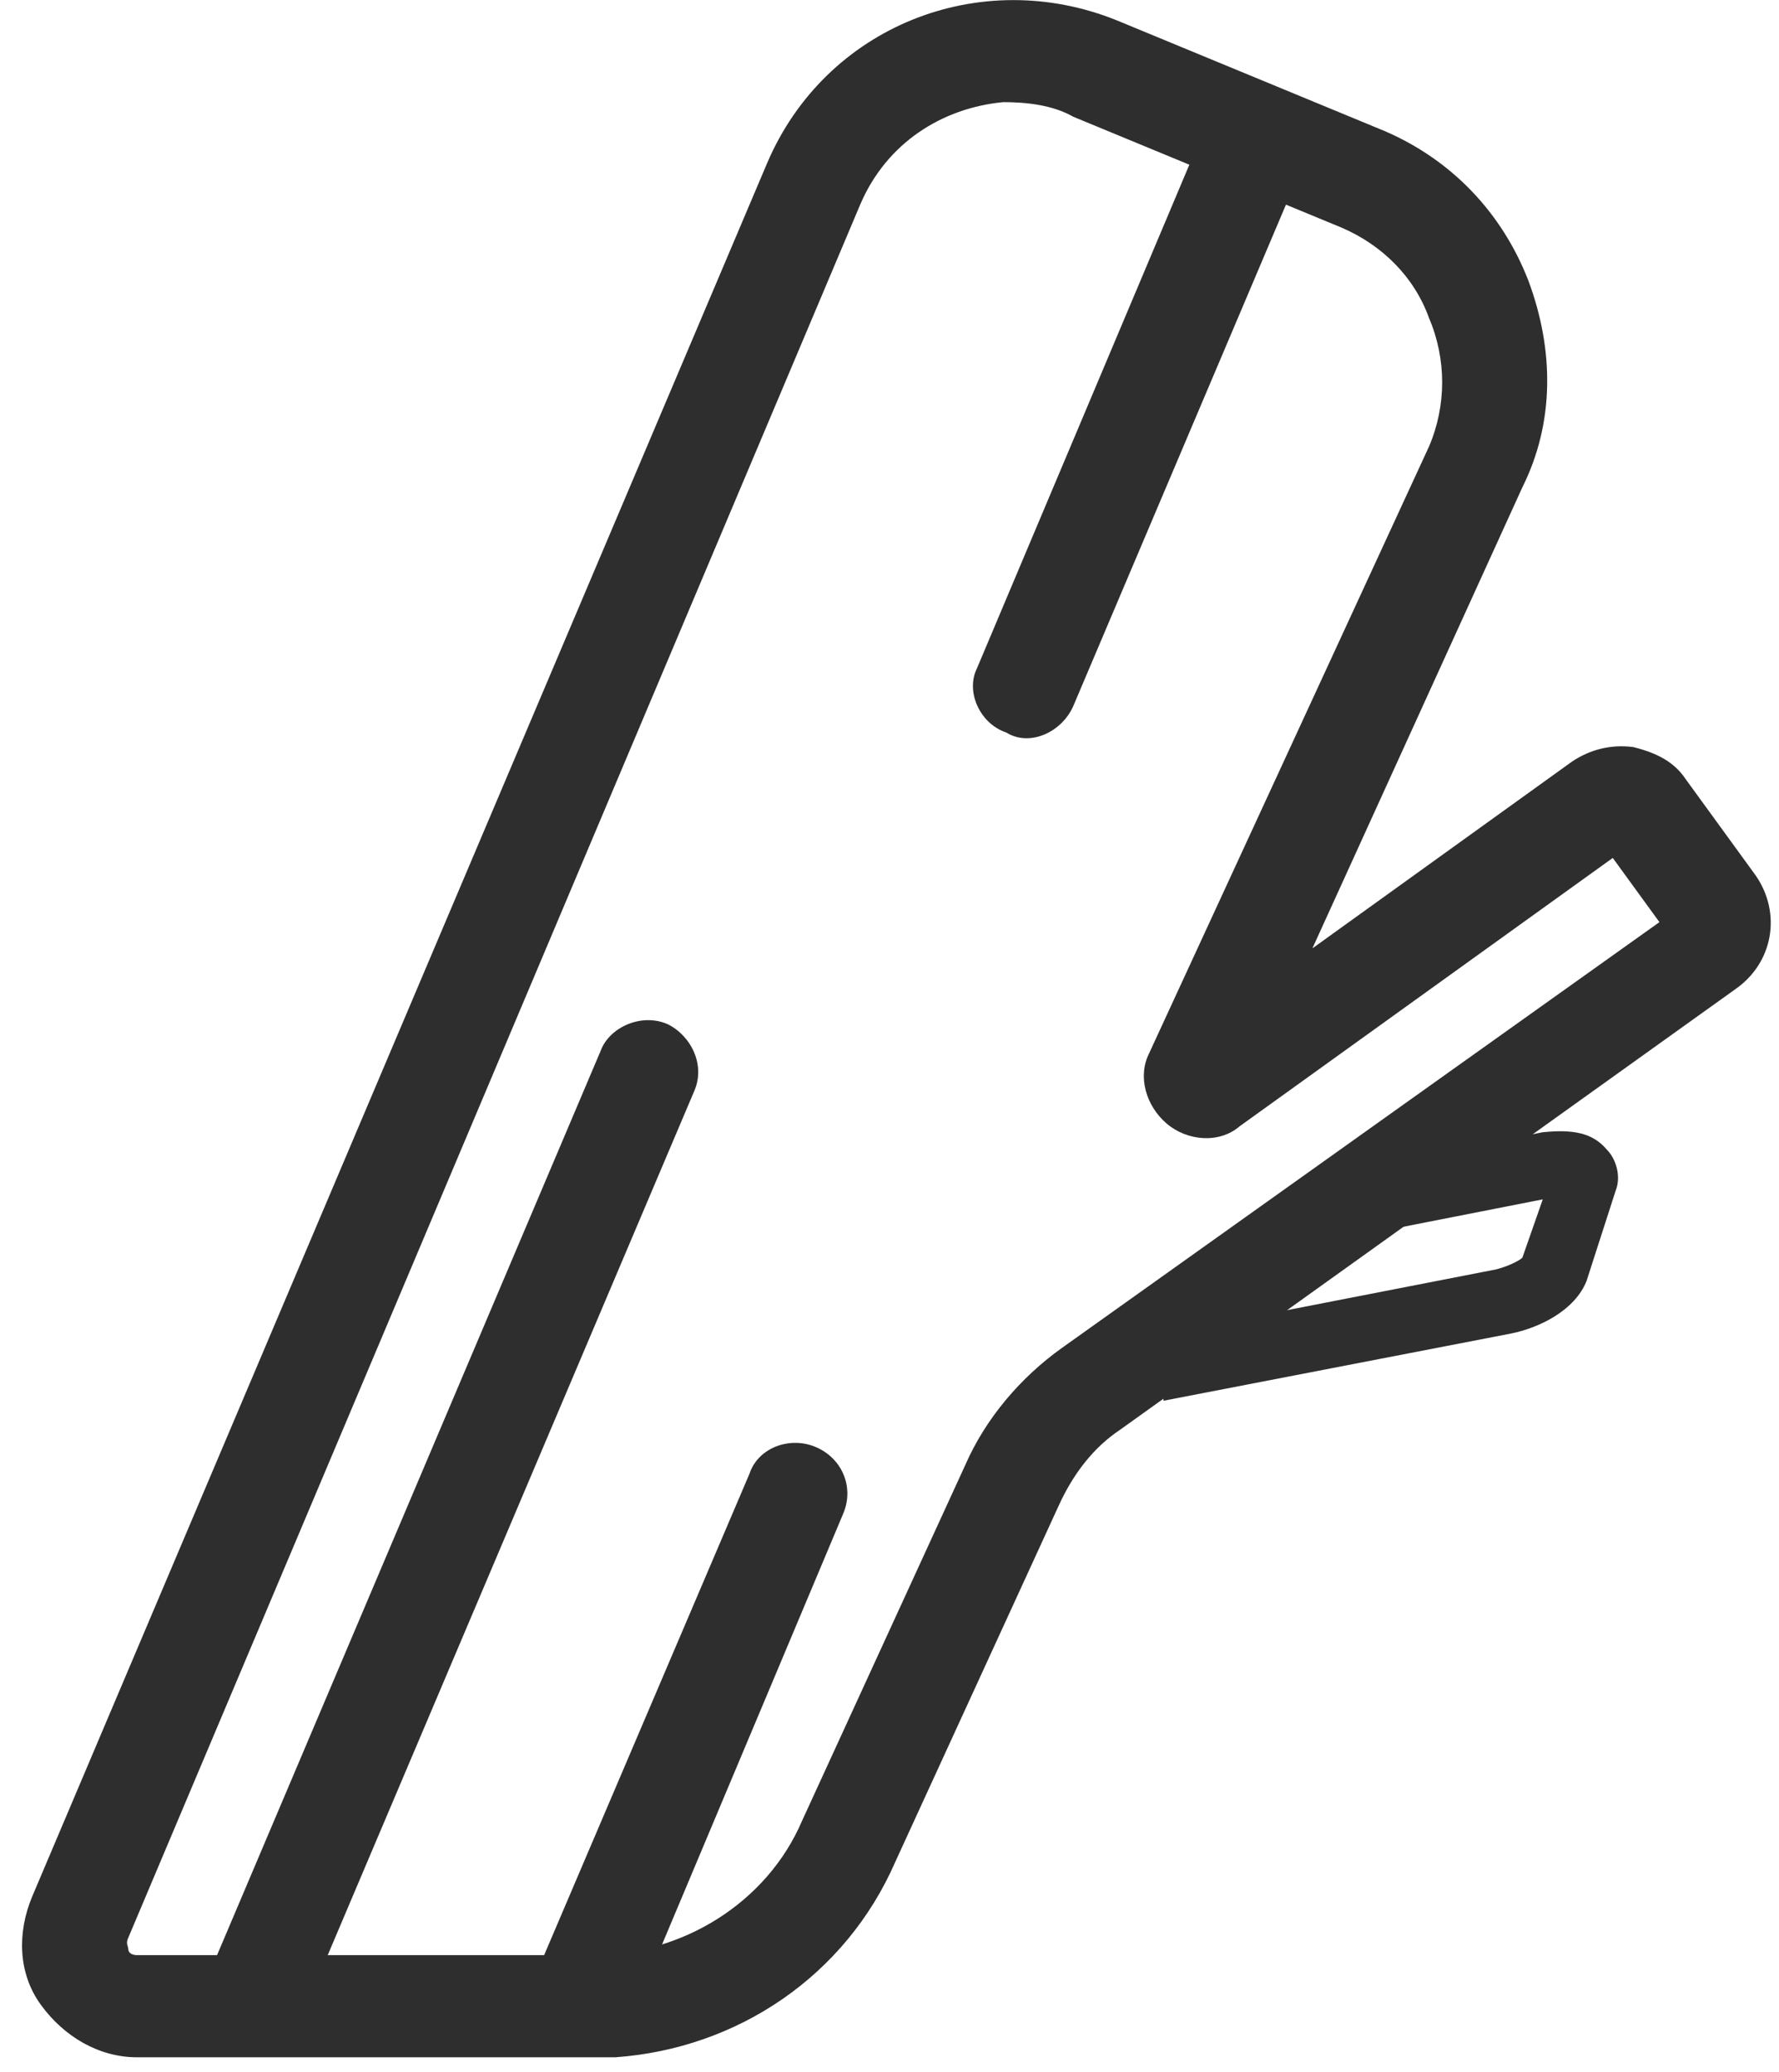
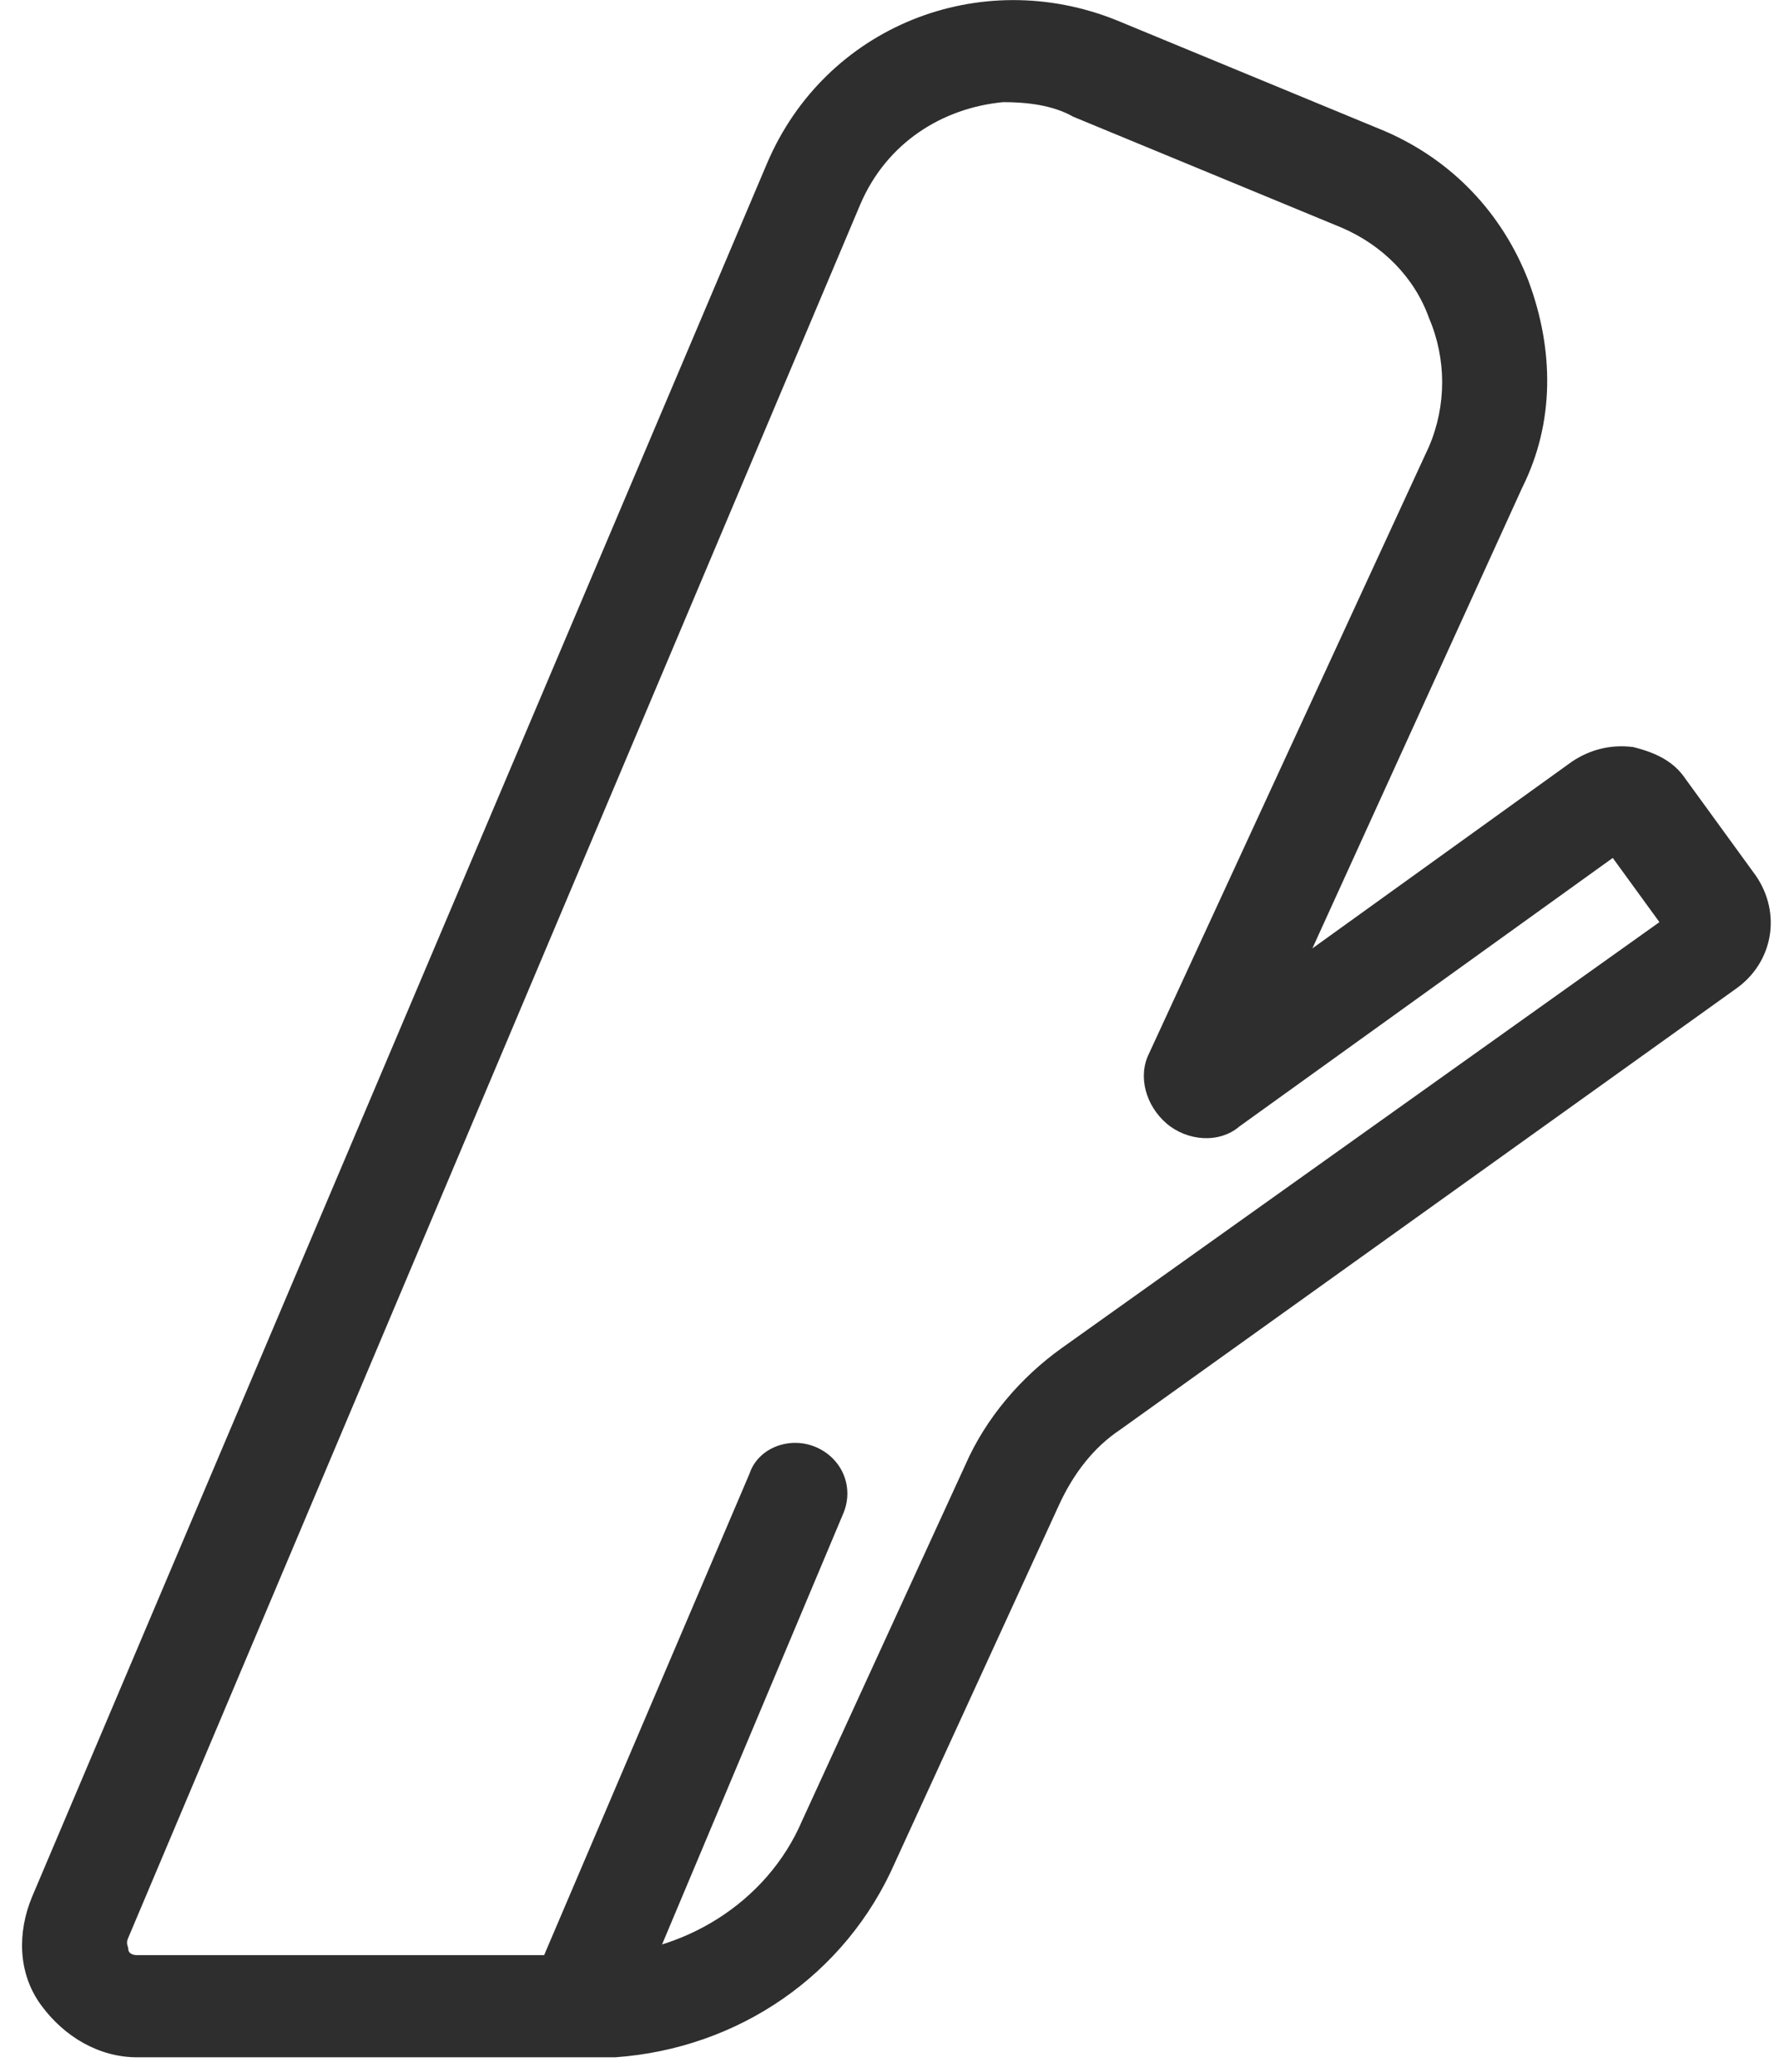
<svg xmlns="http://www.w3.org/2000/svg" height="71" width="61" viewBox="0 0 61 71" version="1.2">
  <title>icon-sandalwood</title>
  <style>
		.s0 { fill: #2e2e2e } 
	</style>
-   <path d="m39.9 48l-0.4-2.2 11.8-2.3c0.4-0.1 0.8-0.3 0.9-0.4l0.7-2-5.6 1.1-0.5-2.2 6.1-1.2c1-0.1 1.7 0 2.2 0.6 0.3 0.3 0.5 0.9 0.3 1.4l-1 3.1c-0.4 1-1.6 1.6-2.6 1.8z" class="s0" />
-   <path d="m8.3 69.4c-0.9-0.4-1.3-1.4-0.9-2.3l13.2-31.1c0.3-0.8 1.4-1.3 2.3-0.9 0.8 0.4 1.3 1.4 0.9 2.3l-13.2 31.1c-0.4 0.9-1.4 1.3-2.3 0.9z" class="s0" />
  <path d="m19.7 69.2c-0.9-0.3-1.4-1.4-1-2.3l7-16.4c0.3-0.9 1.4-1.3 2.3-0.9 0.9 0.4 1.3 1.4 0.9 2.3l-6.9 16.4c-0.4 0.9-1.4 1.3-2.3 0.9z" class="s0" />
-   <path d="m34.5 25.1c-0.9-0.3-1.4-1.4-1-2.2l7.3-17.3c0.4-0.9 1.4-1.3 2.3-0.9 0.9 0.3 1.3 1.4 1 2.3l-7.3 17.2c-0.4 0.9-1.5 1.4-2.3 0.9z" class="s0" />
  <path d="m21.1 70.5c-0.3 0-0.5 0-0.8 0h-15.6c-1.3 0-2.5-0.7-3.3-1.8-0.8-1.1-0.8-2.5-0.3-3.7l25.2-59.4c2-4.7 7.3-6.8 12-4.9l9.2 3.8c2.3 1 4 2.8 4.9 5.1 0.9 2.4 0.9 4.9-0.2 7.1l-7.2 15.8 8.9-6.4c0.6-0.4 1.3-0.6 2.1-0.5 0.8 0.2 1.4 0.5 1.8 1.1l2.4 3.3c0.9 1.3 0.6 3-0.7 3.9l-21.1 15.1c-0.9 0.6-1.6 1.5-2.1 2.6l-5.6 12.2c-1.7 3.9-5.4 6.4-9.6 6.7zm13.3-67c-2.1 0.2-4 1.4-4.9 3.5l-25.1 59.4c-0.1 0.2 0 0.3 0 0.4 0 0.1 0.1 0.2 0.3 0.2h15.6c3.1 0 6-1.8 7.2-4.6l5.6-12.2c0.7-1.6 1.9-3 3.3-4l20.5-14.6-1.6-2.2-12.8 9.2c-0.7 0.6-1.8 0.5-2.5-0.1-0.7-0.6-1-1.6-0.6-2.4l9.6-20.8c0.6-1.4 0.6-3 0-4.4-0.5-1.4-1.6-2.5-3-3.1l-9.2-3.8c-0.7-0.4-1.6-0.5-2.4-0.5z" class="s0" />
</svg>